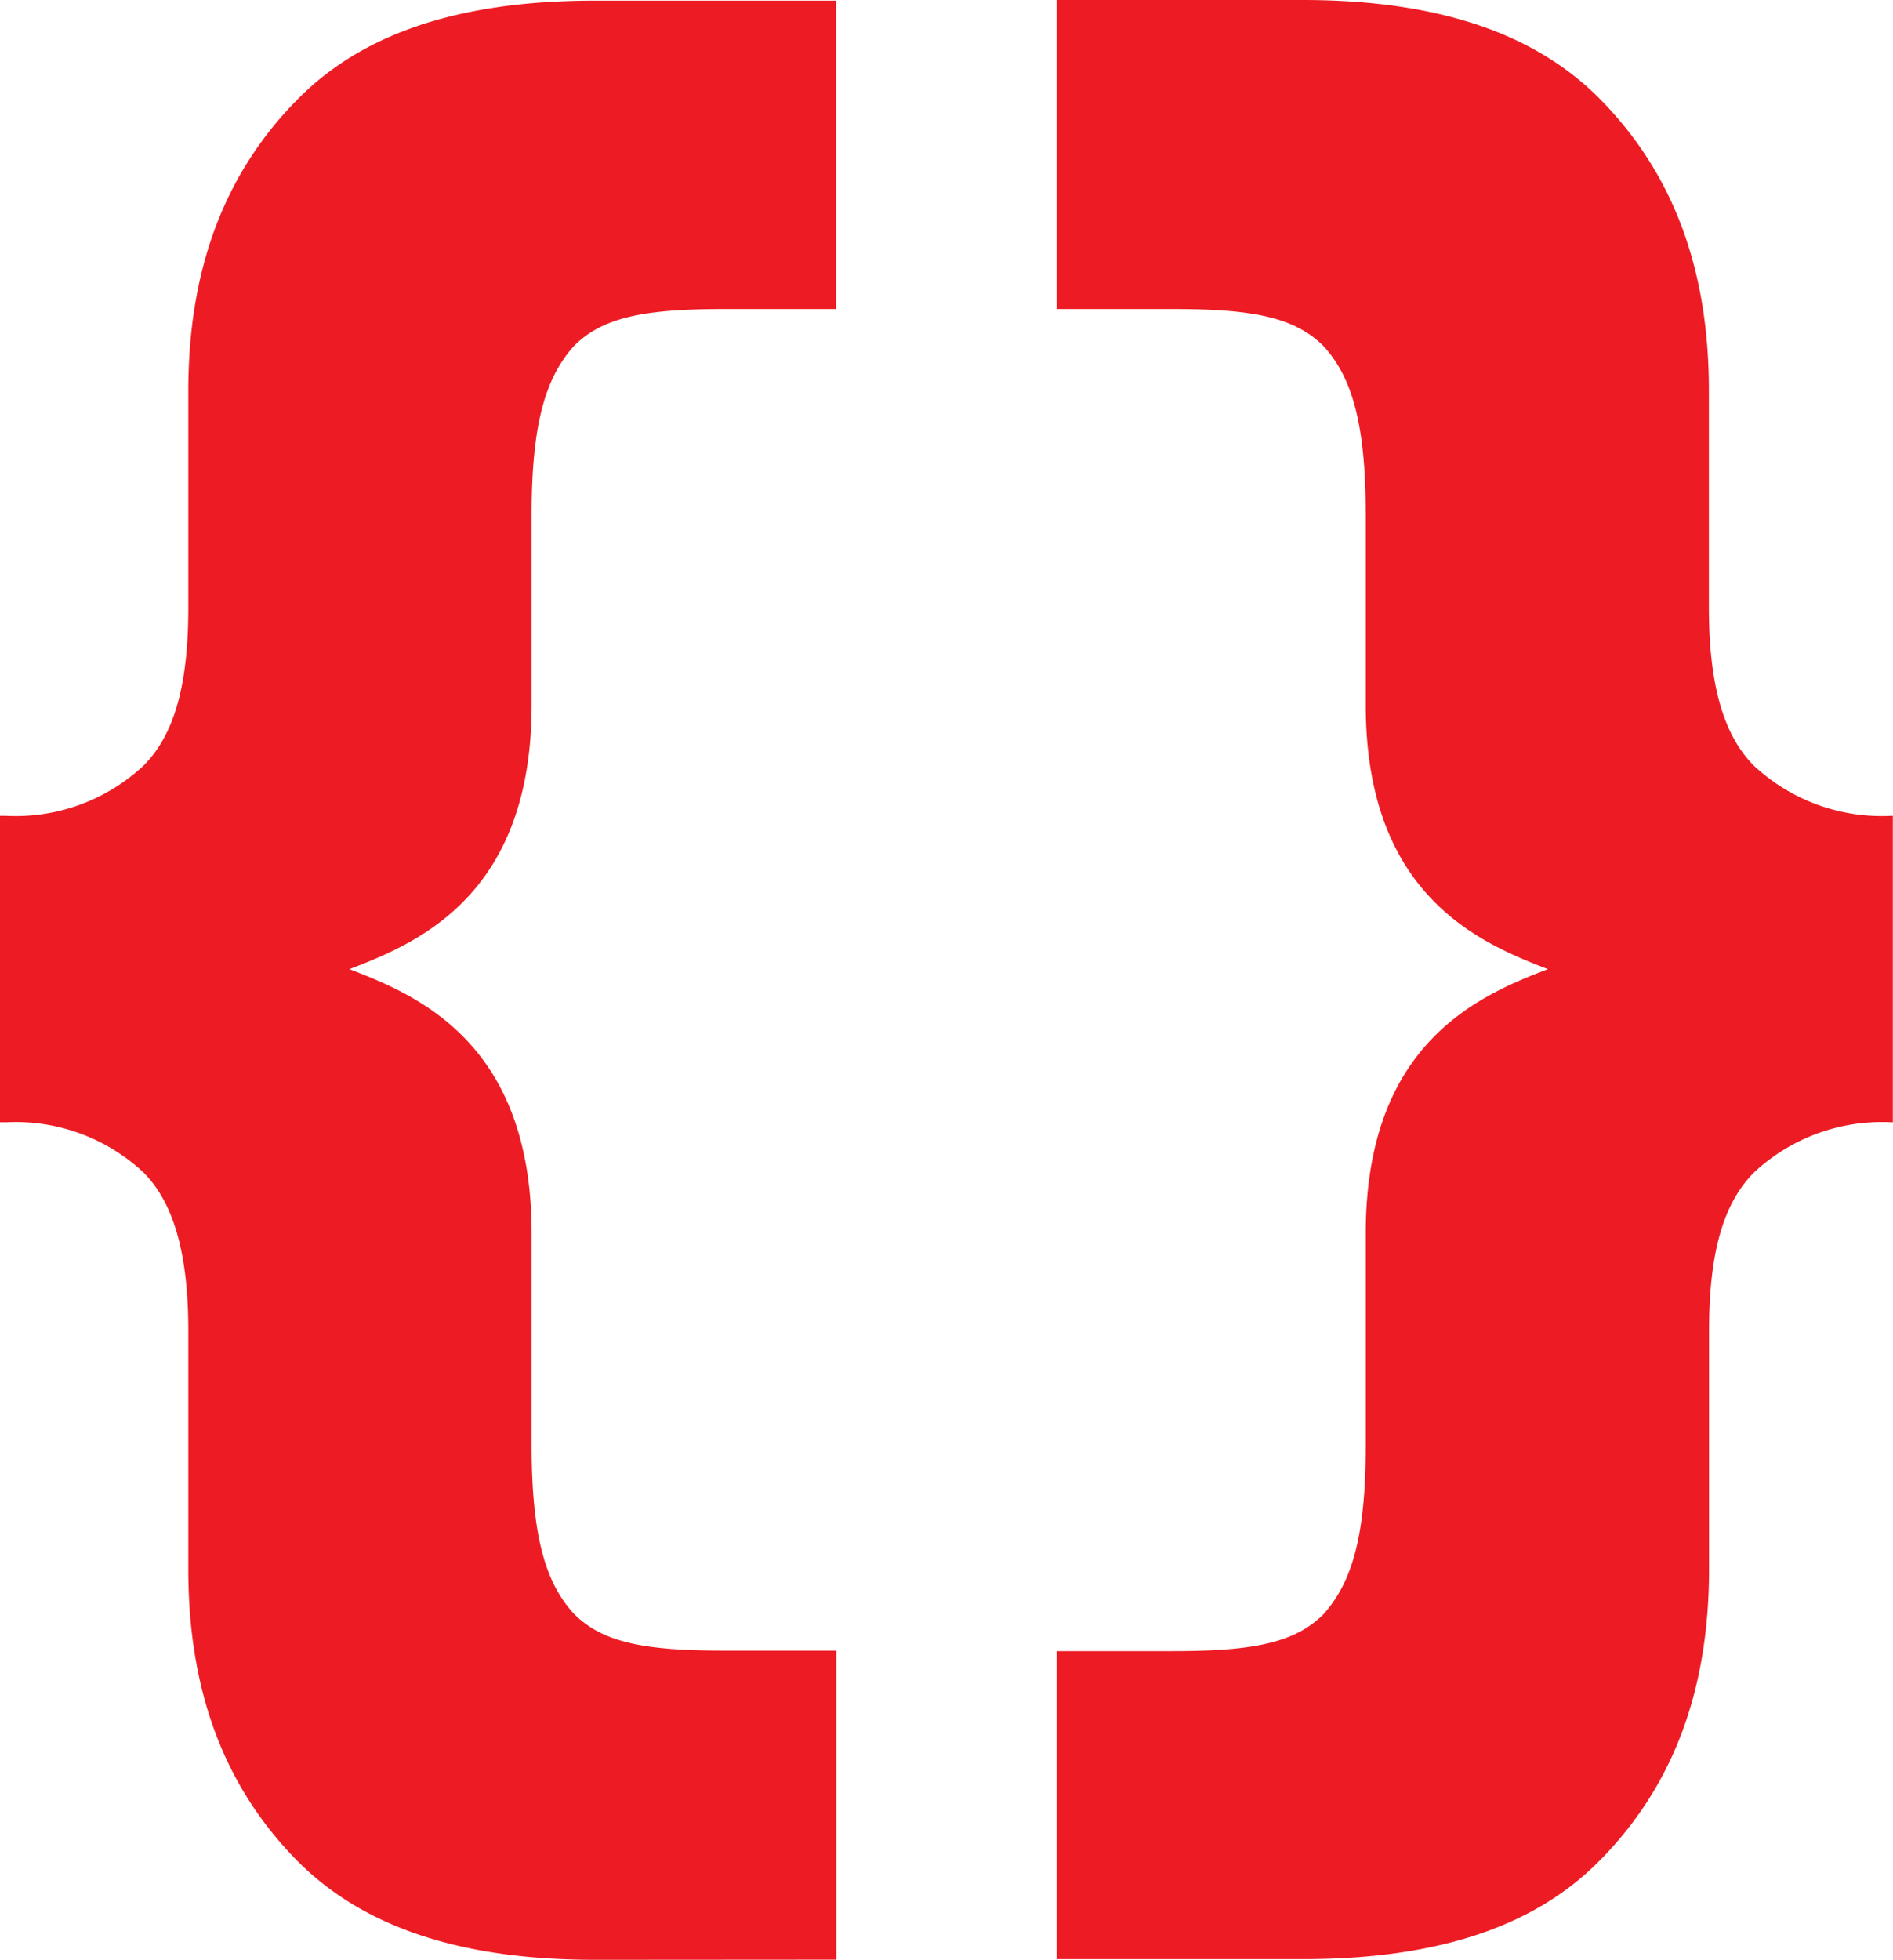
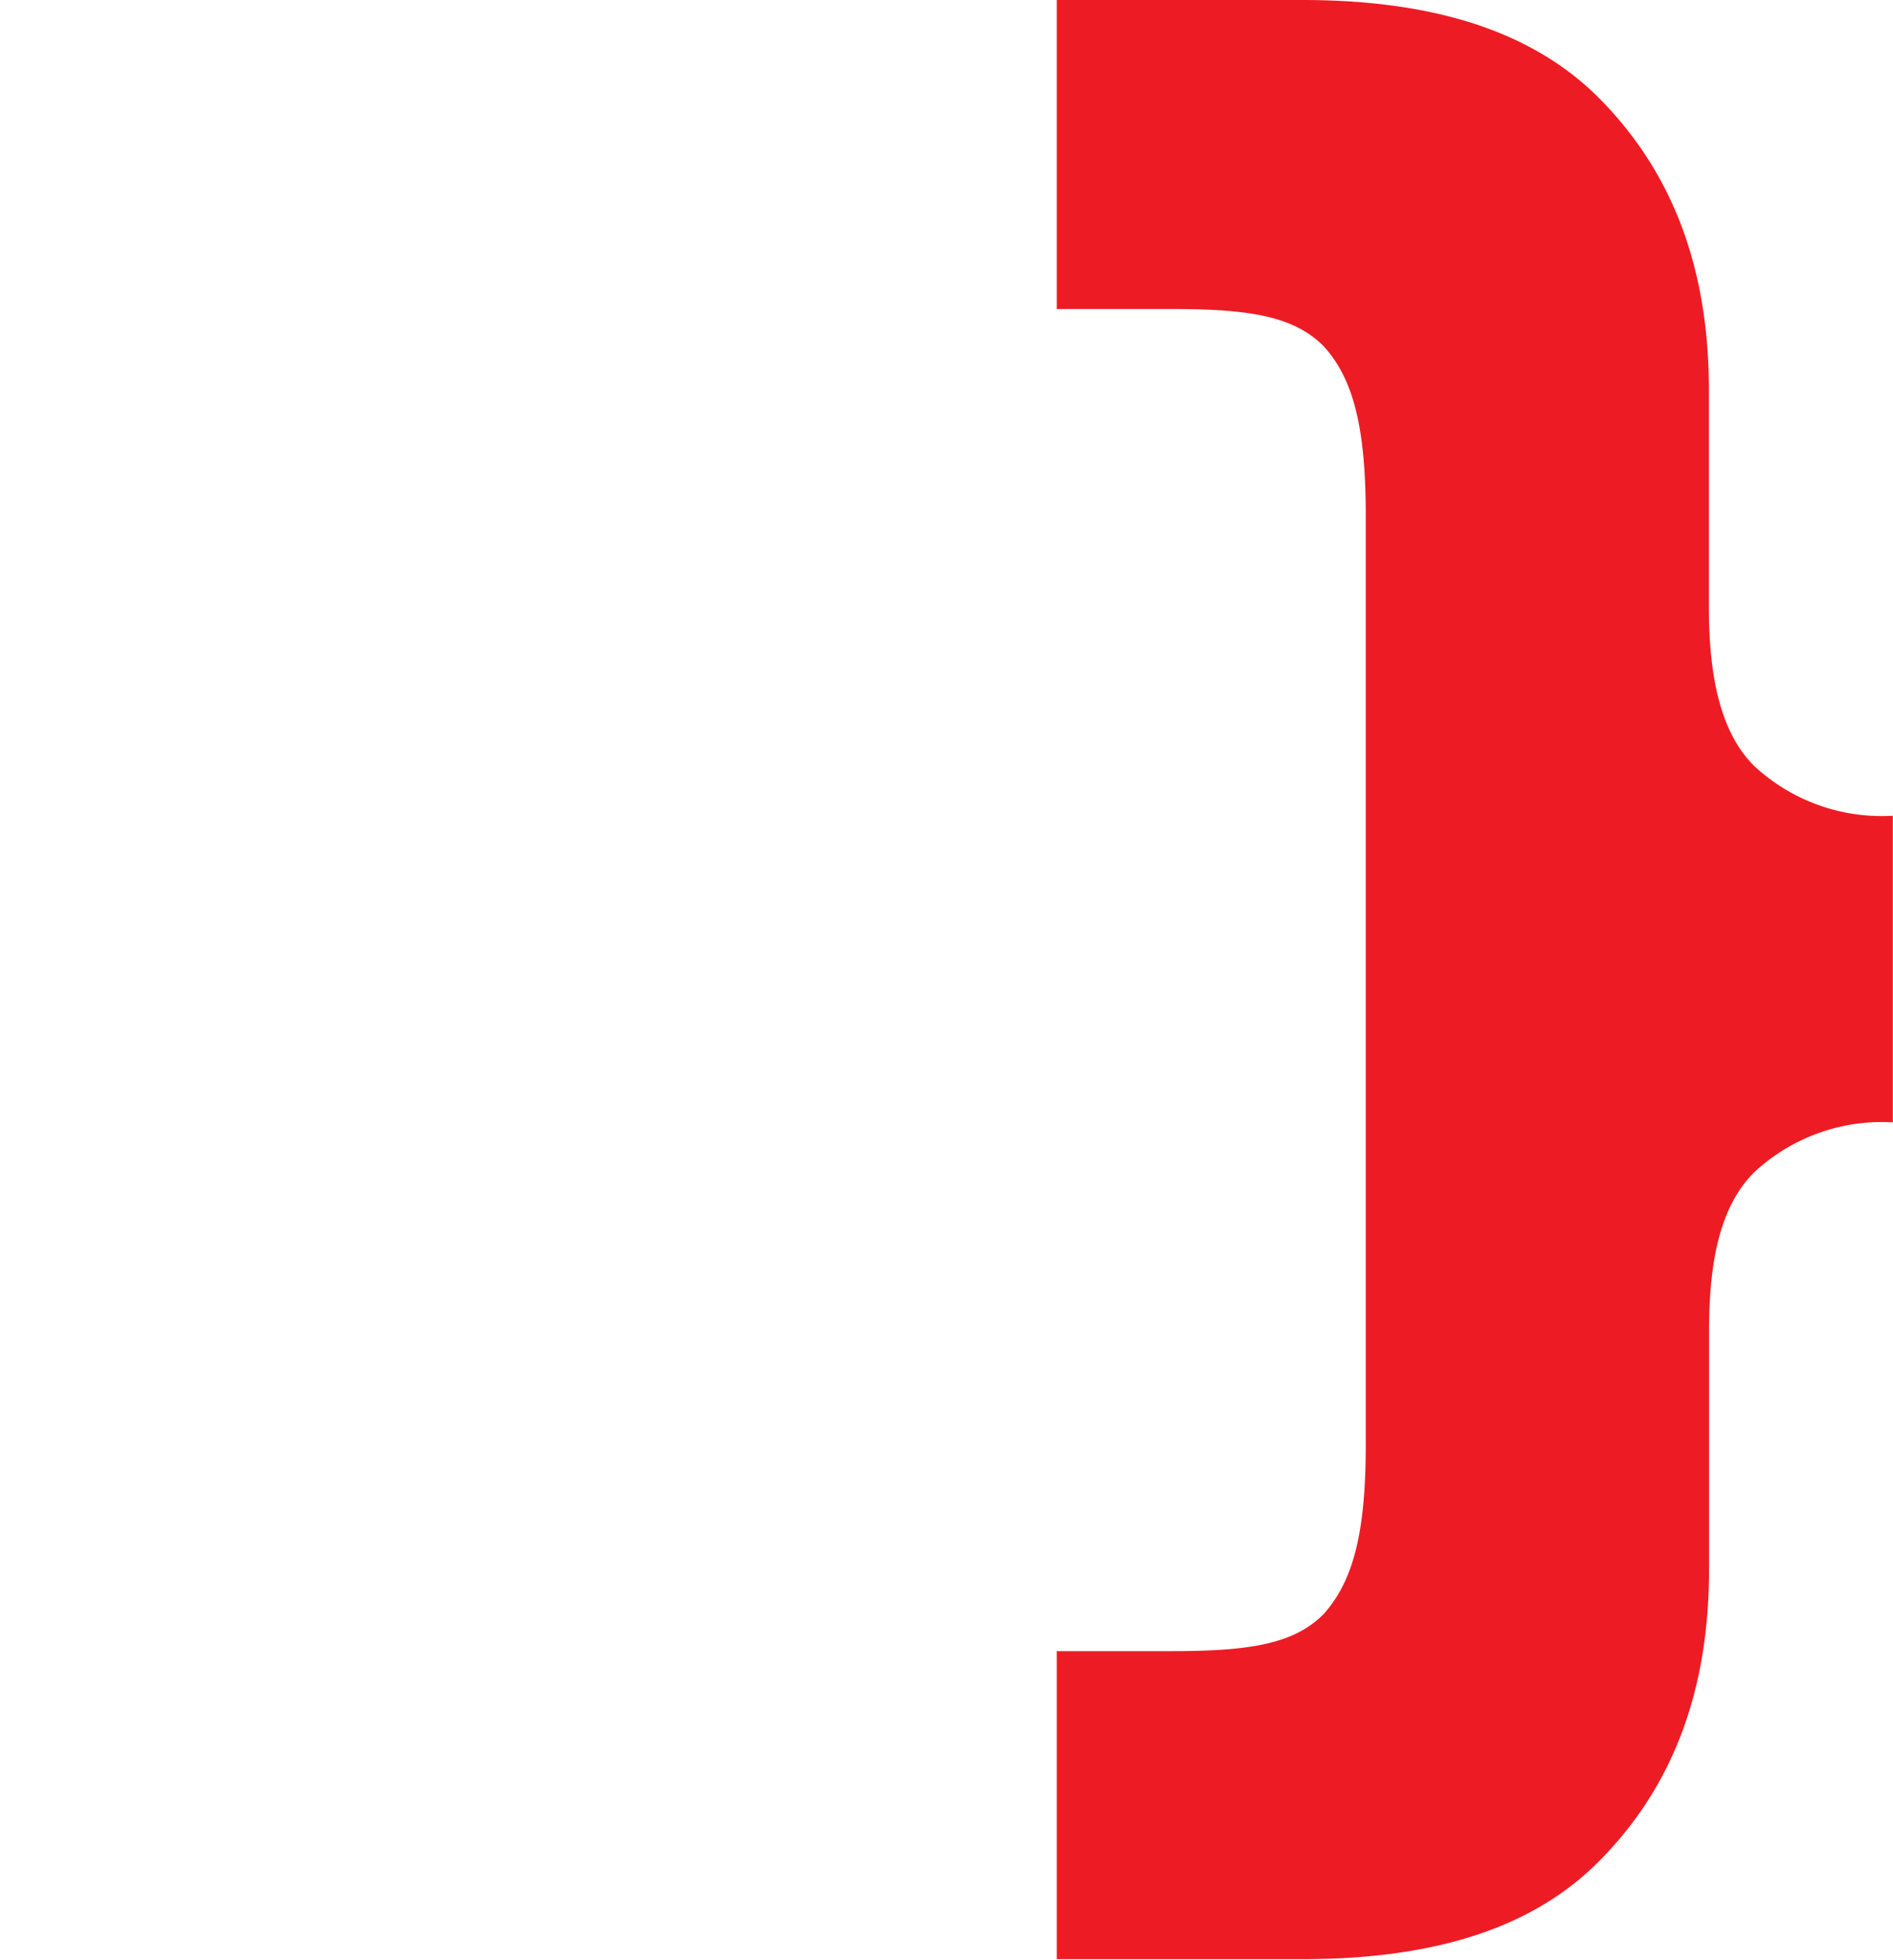
<svg xmlns="http://www.w3.org/2000/svg" viewBox="0 0 117.01 121.07">
  <defs>
    <style>.cls-1{fill:#ed1c24;}</style>
  </defs>
  <title>icon-red</title>
  <g id="Layer_2" data-name="Layer 2">
    <g id="bg">
-       <path class="cls-1" d="M36.77,121.07c-8.49,0-14.36-2.12-18.28-6-4.73-4.73-6.85-10.77-6.85-18.11V82.22c0-4.57-.82-7.83-2.77-9.79a11.59,11.59,0,0,0-8.49-3.1H0V50.4H.38a11.59,11.59,0,0,0,8.49-3.1c2-2,2.77-5.22,2.77-9.79V24.15c0-7.34,2.12-13.38,6.85-18.11,3.92-3.92,9.79-6,18.28-6H51.68V19.09H44.77c-4.9,0-7.51.49-9.3,2.29-1.79,2-2.61,4.9-2.61,10.44V43.55c0,11.75-7,14.69-11.26,16.32,4.24,1.63,11.26,4.57,11.26,16.32V89.25c0,5.55.82,8.49,2.61,10.44,1.79,1.8,4.41,2.28,9.3,2.28h6.92v19.09Z" />
-       <path class="cls-1" d="M116.9,69.33a11.58,11.58,0,0,0-8.48,3.1c-2,2-2.78,5.22-2.78,9.79V96.92c0,7.34-2.12,13.38-6.85,18.11-3.92,3.92-9.79,6-18.28,6H65.32V102h7.19c4.89,0,7.51-.49,9.3-2.28,1.79-2,2.61-4.9,2.61-10.44V76.19c0-11.75,7-14.69,11.26-16.32-4.24-1.63-11.26-4.57-11.26-16.32V31.82c0-5.55-.82-8.49-2.61-10.44-1.79-1.79-4.41-2.29-9.3-2.29H65.32V0H80.51C89,0,94.87,2.12,98.78,6c4.73,4.73,6.85,10.77,6.85,18.11V37.51c0,4.57.82,7.83,2.78,9.79a11.59,11.59,0,0,0,8.48,3.1H117V69.33Z" />
+       <path class="cls-1" d="M116.9,69.33a11.58,11.58,0,0,0-8.48,3.1c-2,2-2.78,5.22-2.78,9.79V96.92c0,7.34-2.12,13.38-6.85,18.11-3.92,3.92-9.79,6-18.28,6H65.32V102h7.19c4.89,0,7.51-.49,9.3-2.28,1.79-2,2.61-4.9,2.61-10.44V76.19V31.82c0-5.55-.82-8.49-2.61-10.44-1.79-1.79-4.41-2.29-9.3-2.29H65.32V0H80.51C89,0,94.87,2.12,98.78,6c4.73,4.73,6.85,10.77,6.85,18.11V37.51c0,4.57.82,7.83,2.78,9.79a11.59,11.59,0,0,0,8.48,3.1H117V69.33Z" />
    </g>
  </g>
</svg>